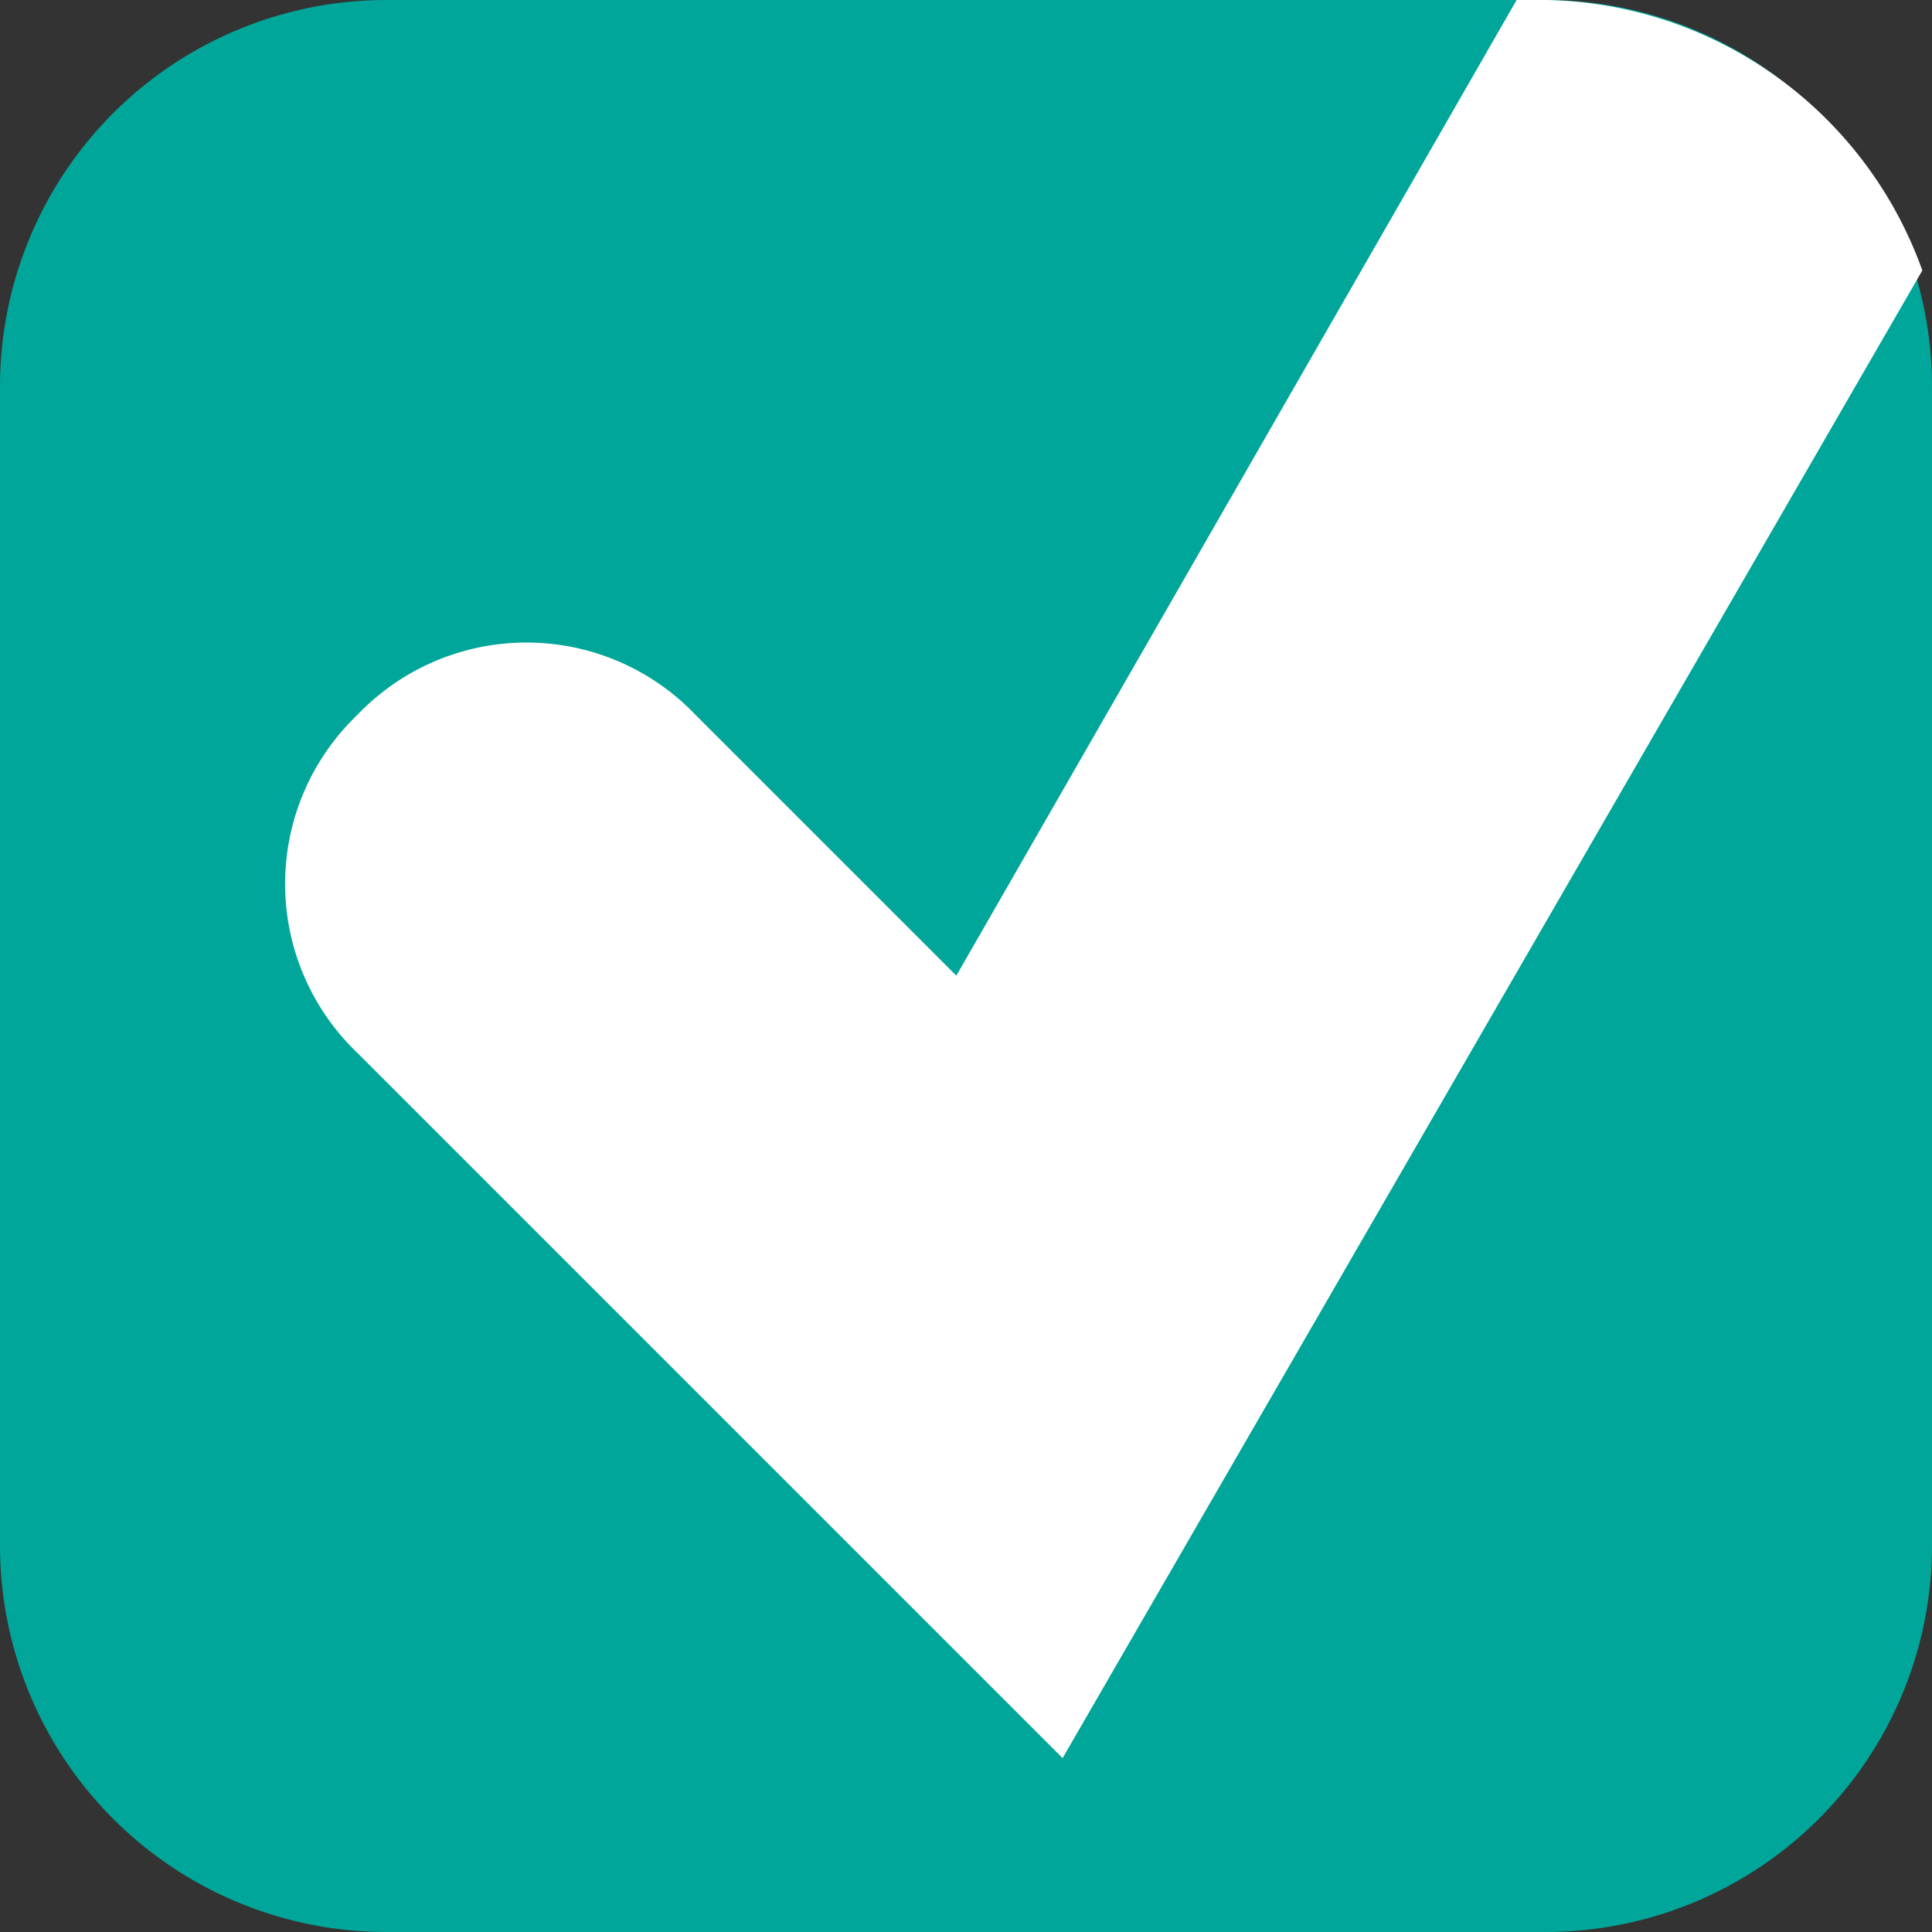
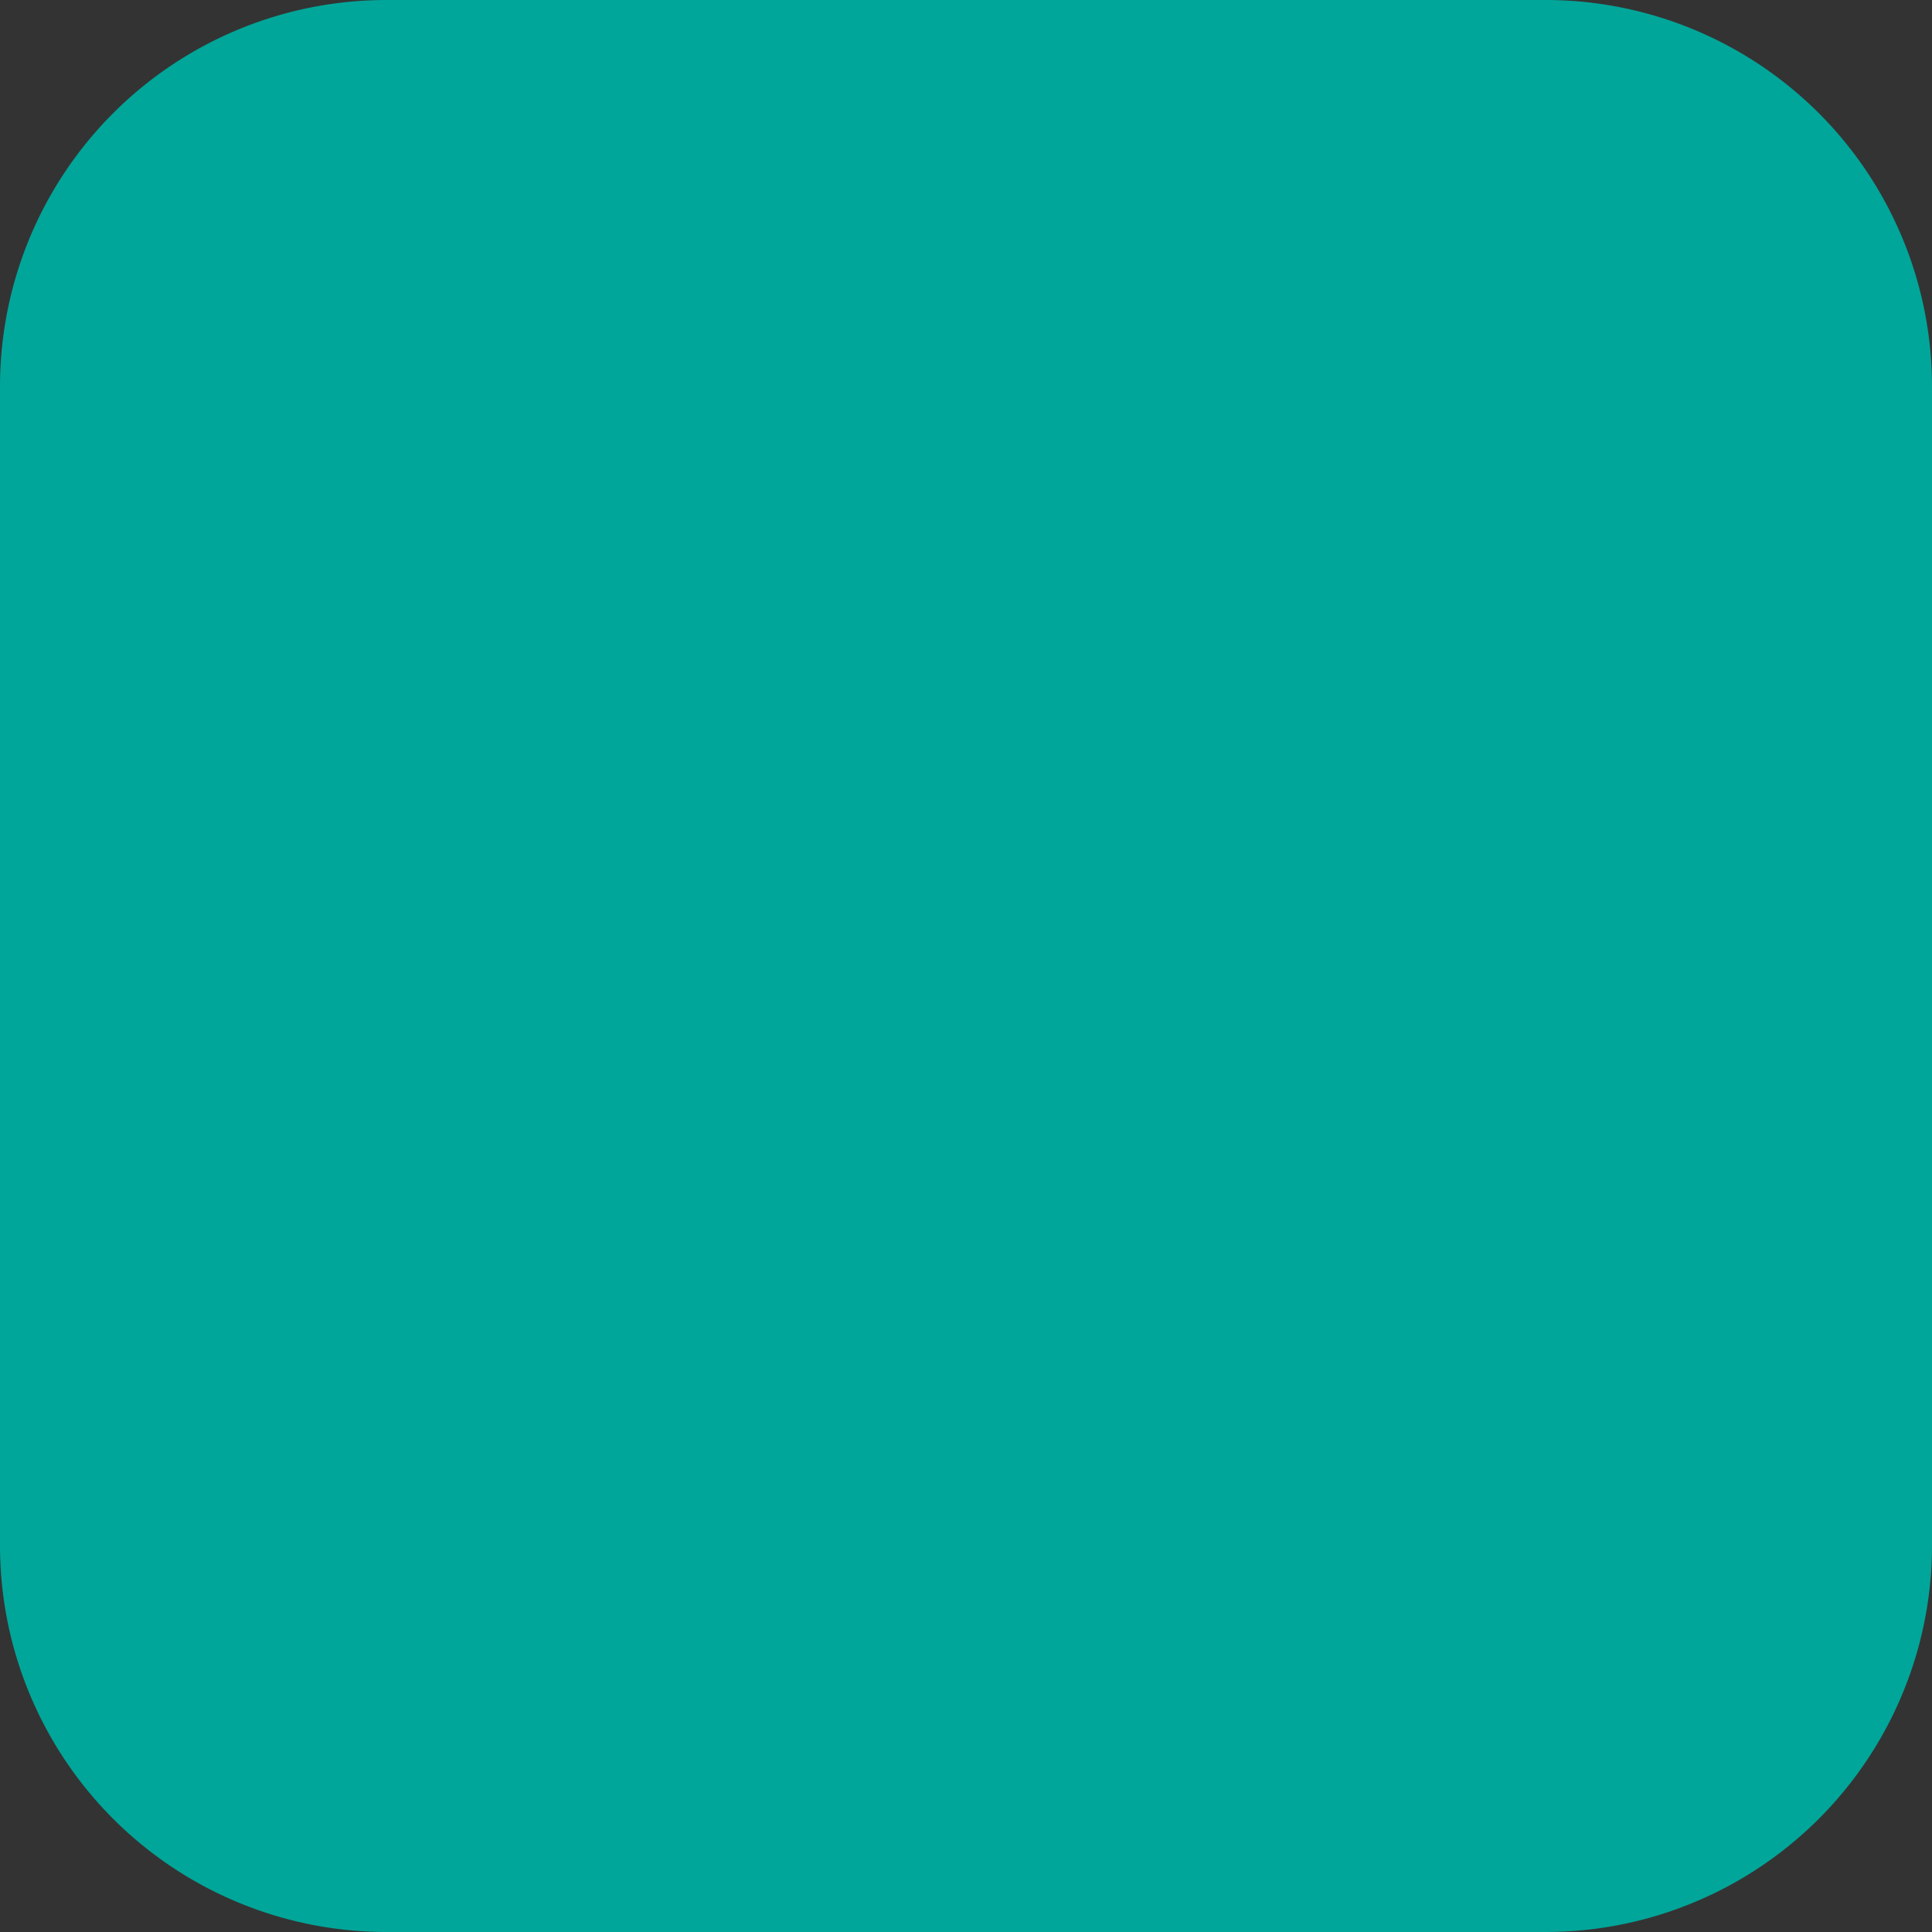
<svg xmlns="http://www.w3.org/2000/svg" width="20" height="20" viewBox="0 0 20 20">
  <rect x="0" y="0" width="20" height="20" fill="#333333" stroke="none" />
  <defs>
    <style>
      .chkBox-positive-a {
        fill: #00a699;
      }

      .chkBox-positive-b {
        fill: #fff;
      }
    </style>
  </defs>
  <path class="chkBox-positive-a" d="M16,20H4a4,4,0,0,1-4-4V4A4,4,0,0,1,4,0H16a4,4,0,0,1,4,4V16A4,4,0,0,1,16,20Z" />
-   <path class="chkBox-positive-b" d="M16,0h-.3L9.9,10.1,7.2,7.4a2.42,2.42,0,0,0-3.5,0,2.42,2.42,0,0,0,0,3.5L11,18.2,19.9,2.8A4.22,4.22,0,0,0,16,0Z" />
</svg>